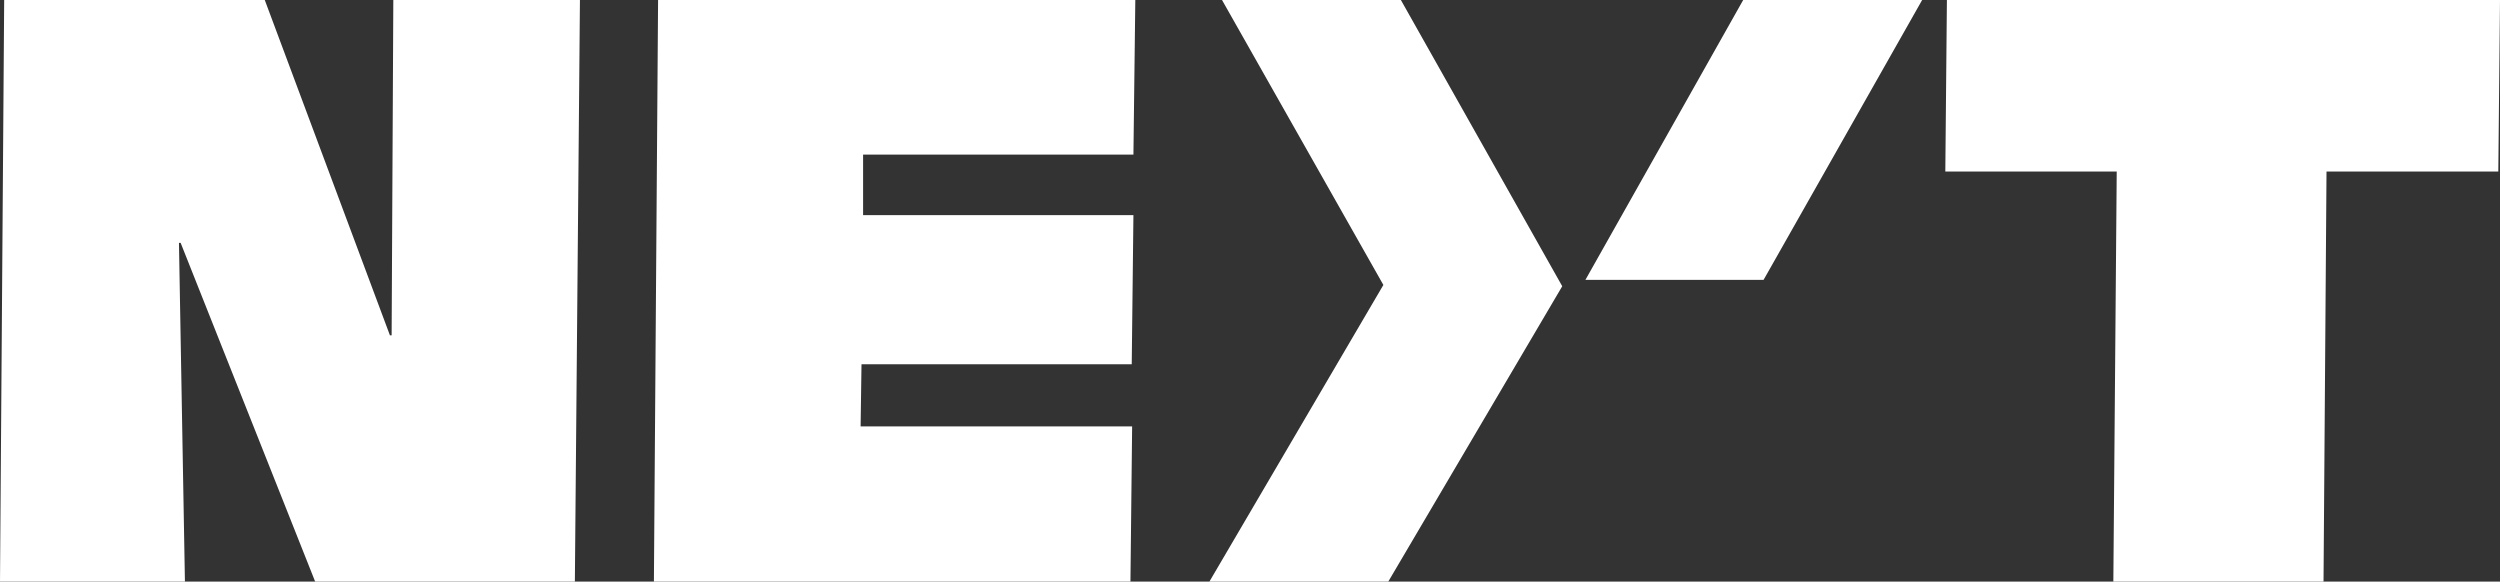
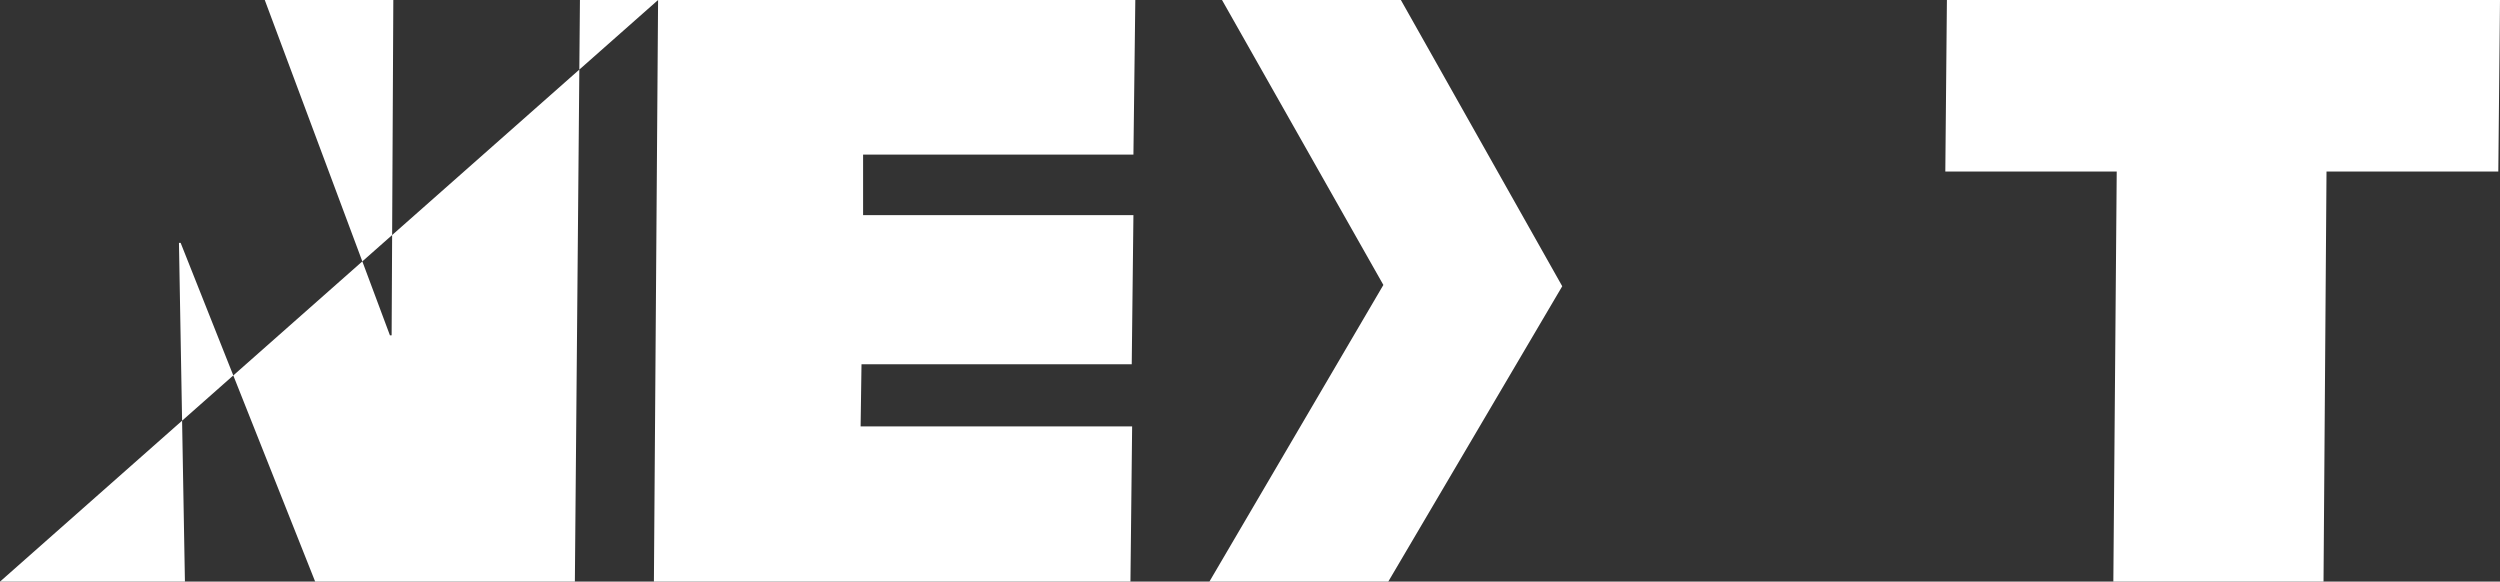
<svg xmlns="http://www.w3.org/2000/svg" viewBox="0 0 251.45 58.5">
  <rect x="0" y="0" width="251.45" height="58.5" fill="#333333" stroke="none" />
  <defs>
    <style>.cls-1{fill:#fff;}</style>
  </defs>
  <g id="Laag_2" data-name="Laag 2">
    <g id="Laag_1-2" data-name="Laag 1">
      <polygon class="cls-1" points="157.13 28.79 140.9 0 122.91 0 139.14 28.66 121.64 58.5 139.63 58.5 157.13 28.79" />
-       <path class="cls-1" d="M212.9,17.25H195.66L195.82,0h55.63l-.17,17.25H234L233.7,58.5H212.56ZM66.19,0h48L114,15.55H86.81v6.09H114l-.17,15H86.65l-.09,6.25h27.31L113.7,58.5H65.77ZM.42,0H26.63L39.22,33.73h.17L39.56,0H58.33l-.51,58.5H31.7L18.17,24.43H18L18.6,58.5H0Z" />
-       <polygon class="cls-1" points="175.33 0 193.33 0 177.38 28.15 159.46 28.15 175.33 0" />
+       <path class="cls-1" d="M212.9,17.25H195.66L195.82,0h55.63l-.17,17.25H234L233.7,58.5H212.56ZM66.19,0h48L114,15.55H86.81v6.09H114l-.17,15H86.65l-.09,6.25h27.31L113.7,58.5H65.77ZH26.63L39.22,33.73h.17L39.56,0H58.33l-.51,58.5H31.7L18.17,24.43H18L18.6,58.5H0Z" />
    </g>
  </g>
</svg>